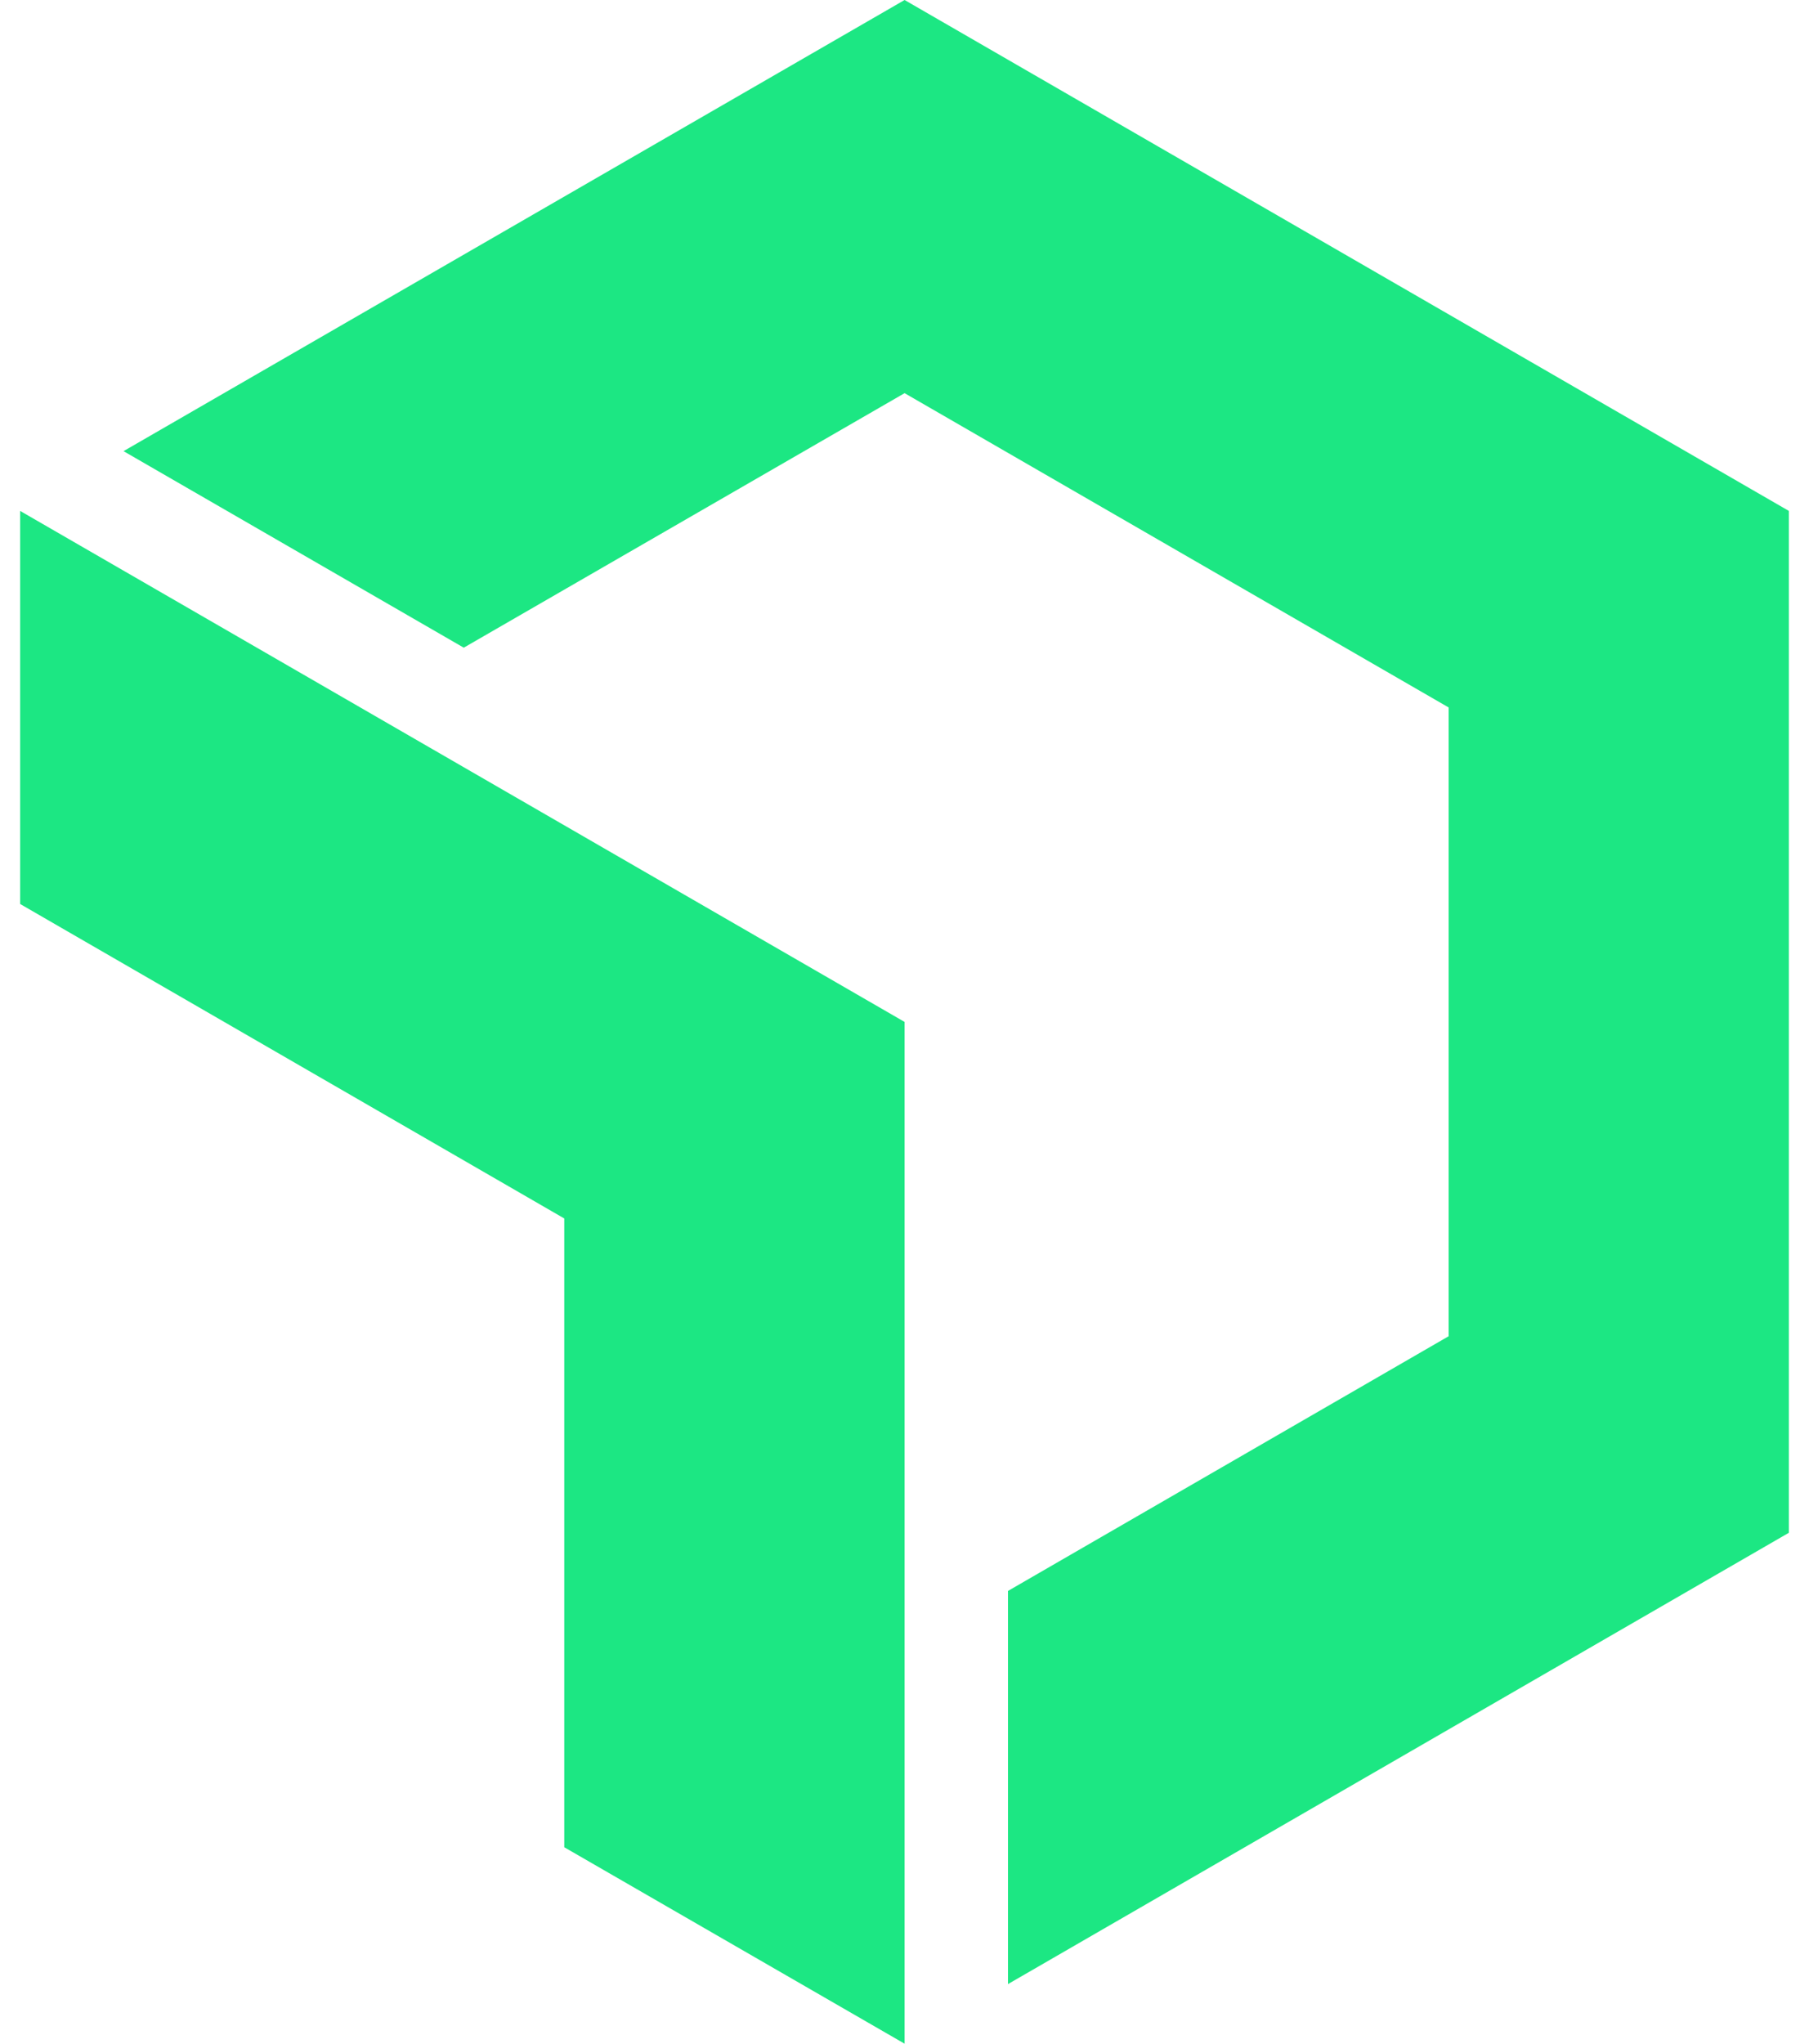
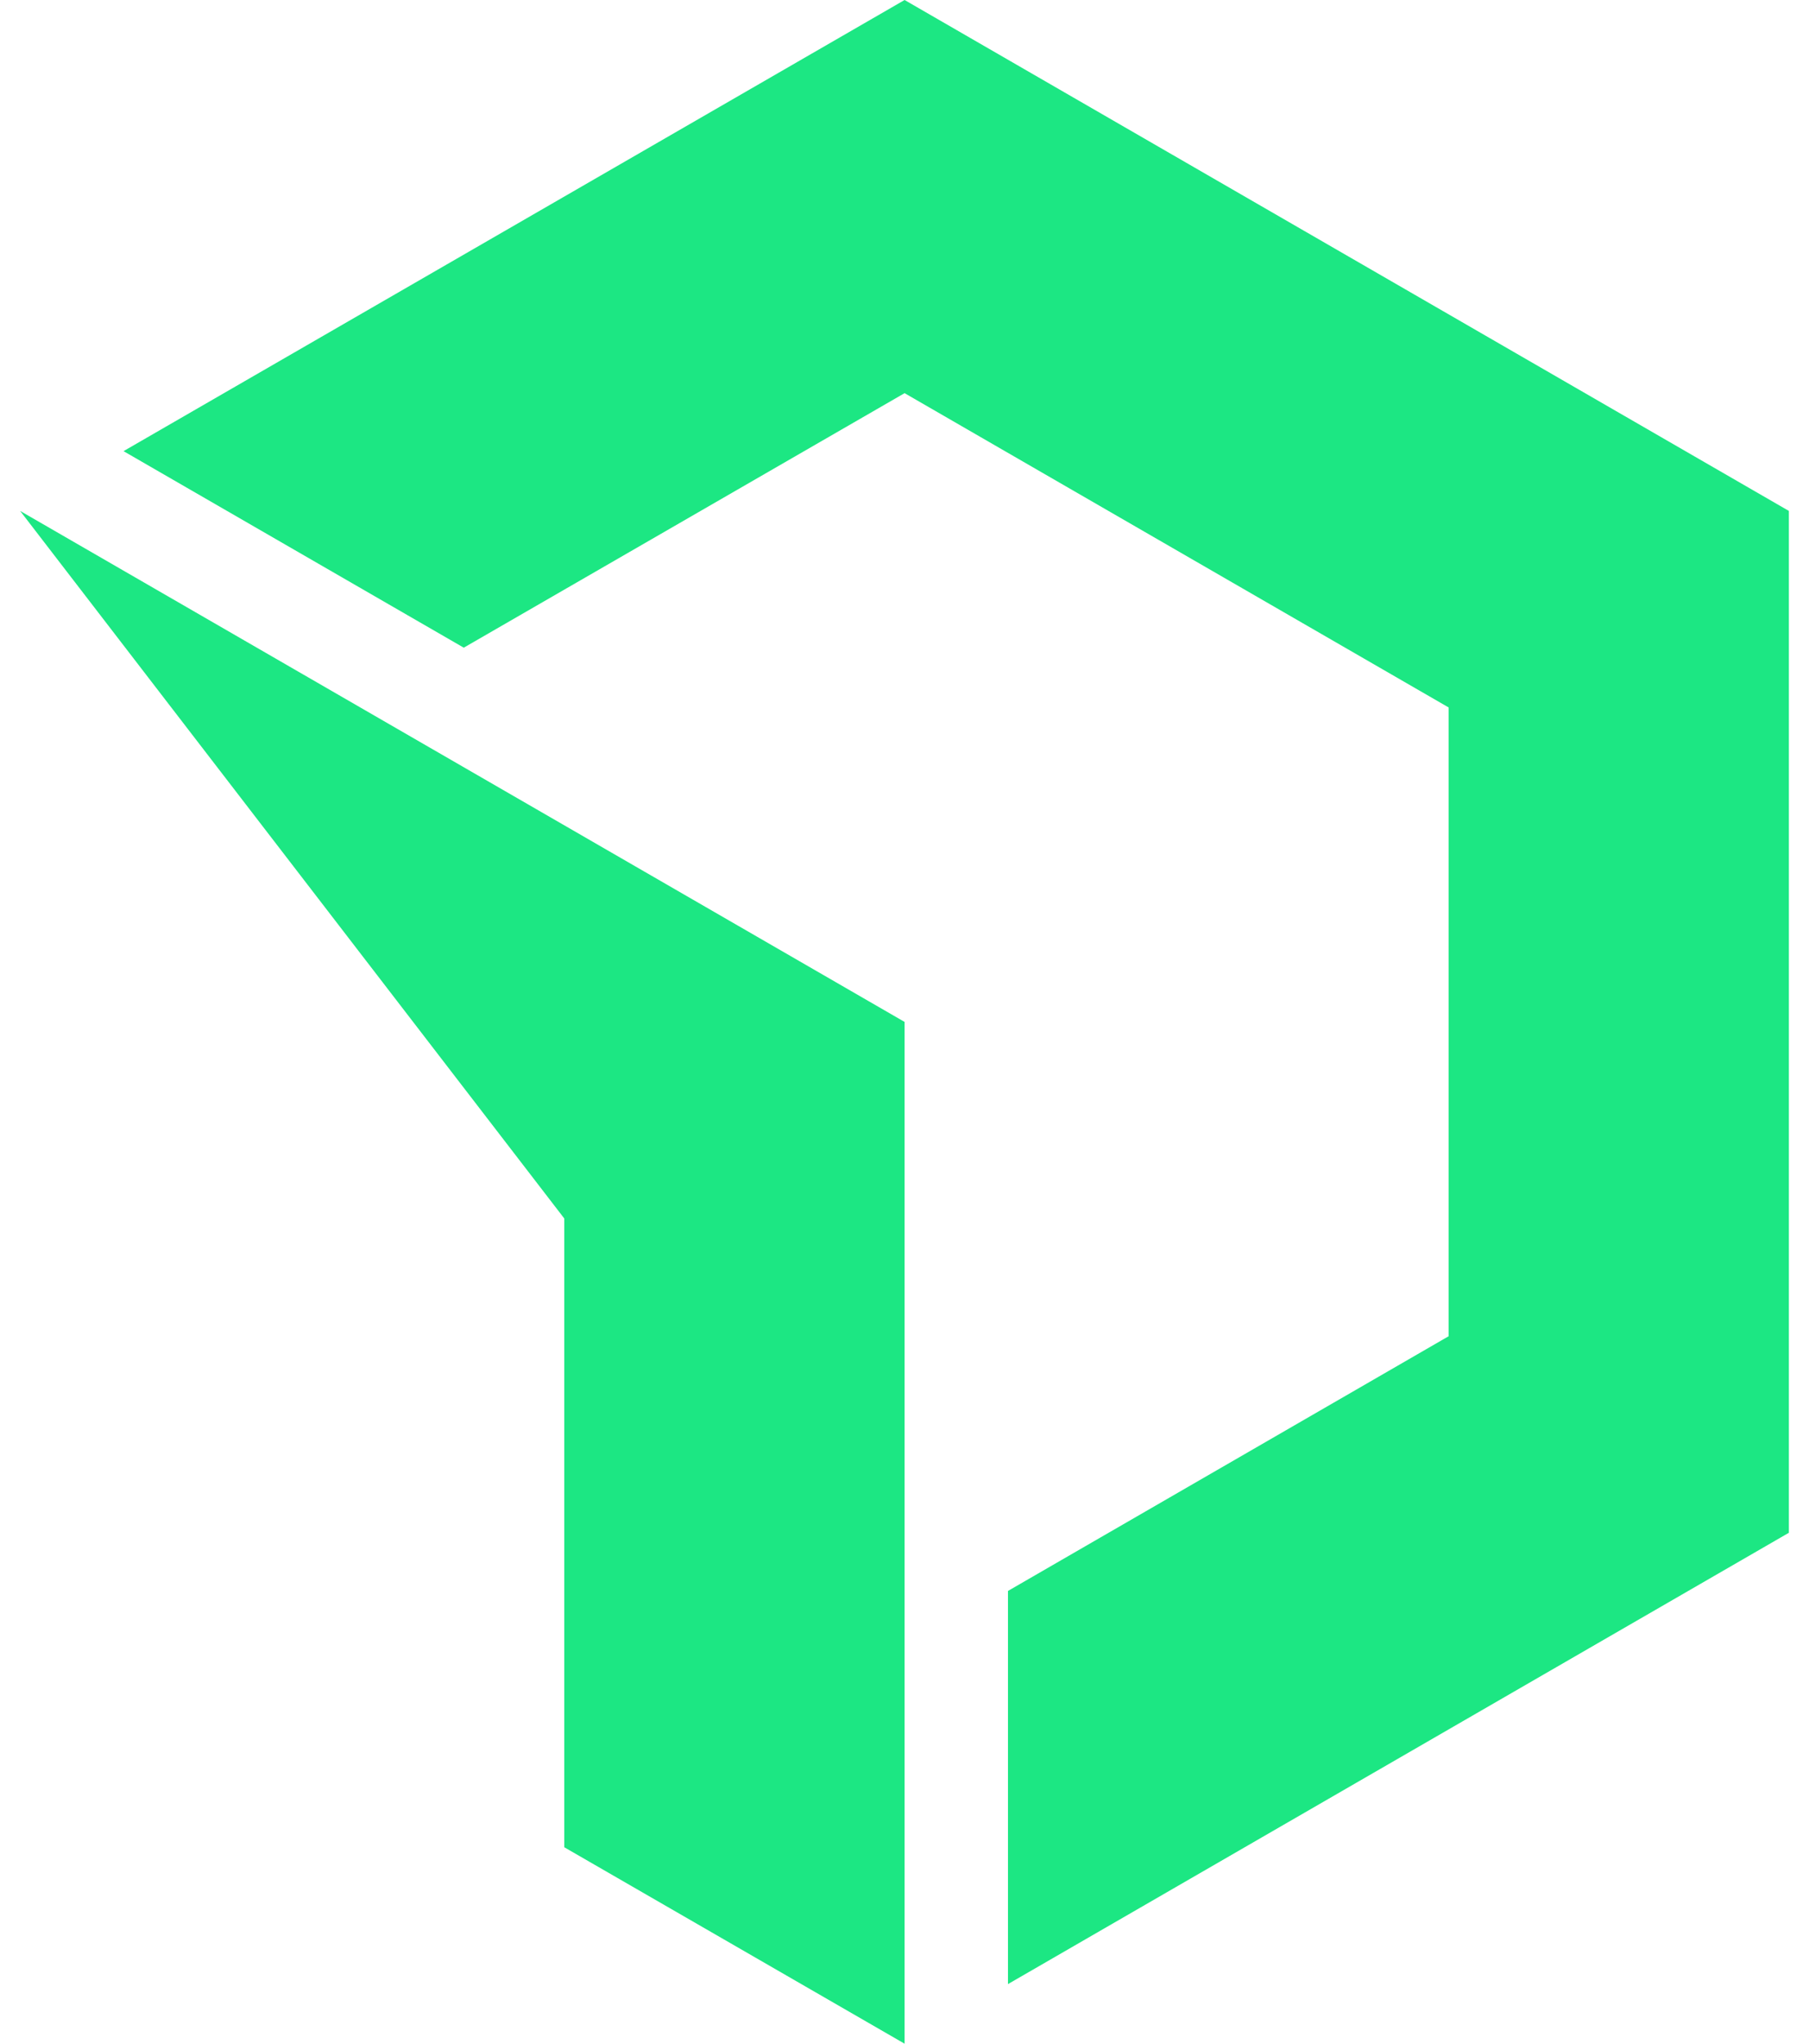
<svg xmlns="http://www.w3.org/2000/svg" fill="#1CE783" width="31" height="35" role="img" viewBox="0 0 21 24">
  <title>New Relic</title>
-   <path d="M6.502 14.309v7.384L10.501 24V12.001L0.108 6v4.616ZM10.501 0L1.323 5.298 5.321 7.606l5.18-2.989 6.393 3.691v7.384l-5.178 2.991v4.617l9.176-5.3V6Z" />
+   <path d="M6.502 14.309v7.384L10.501 24V12.001L0.108 6ZM10.501 0L1.323 5.298 5.321 7.606l5.18-2.989 6.393 3.691v7.384l-5.178 2.991v4.617l9.176-5.3V6Z" />
</svg>